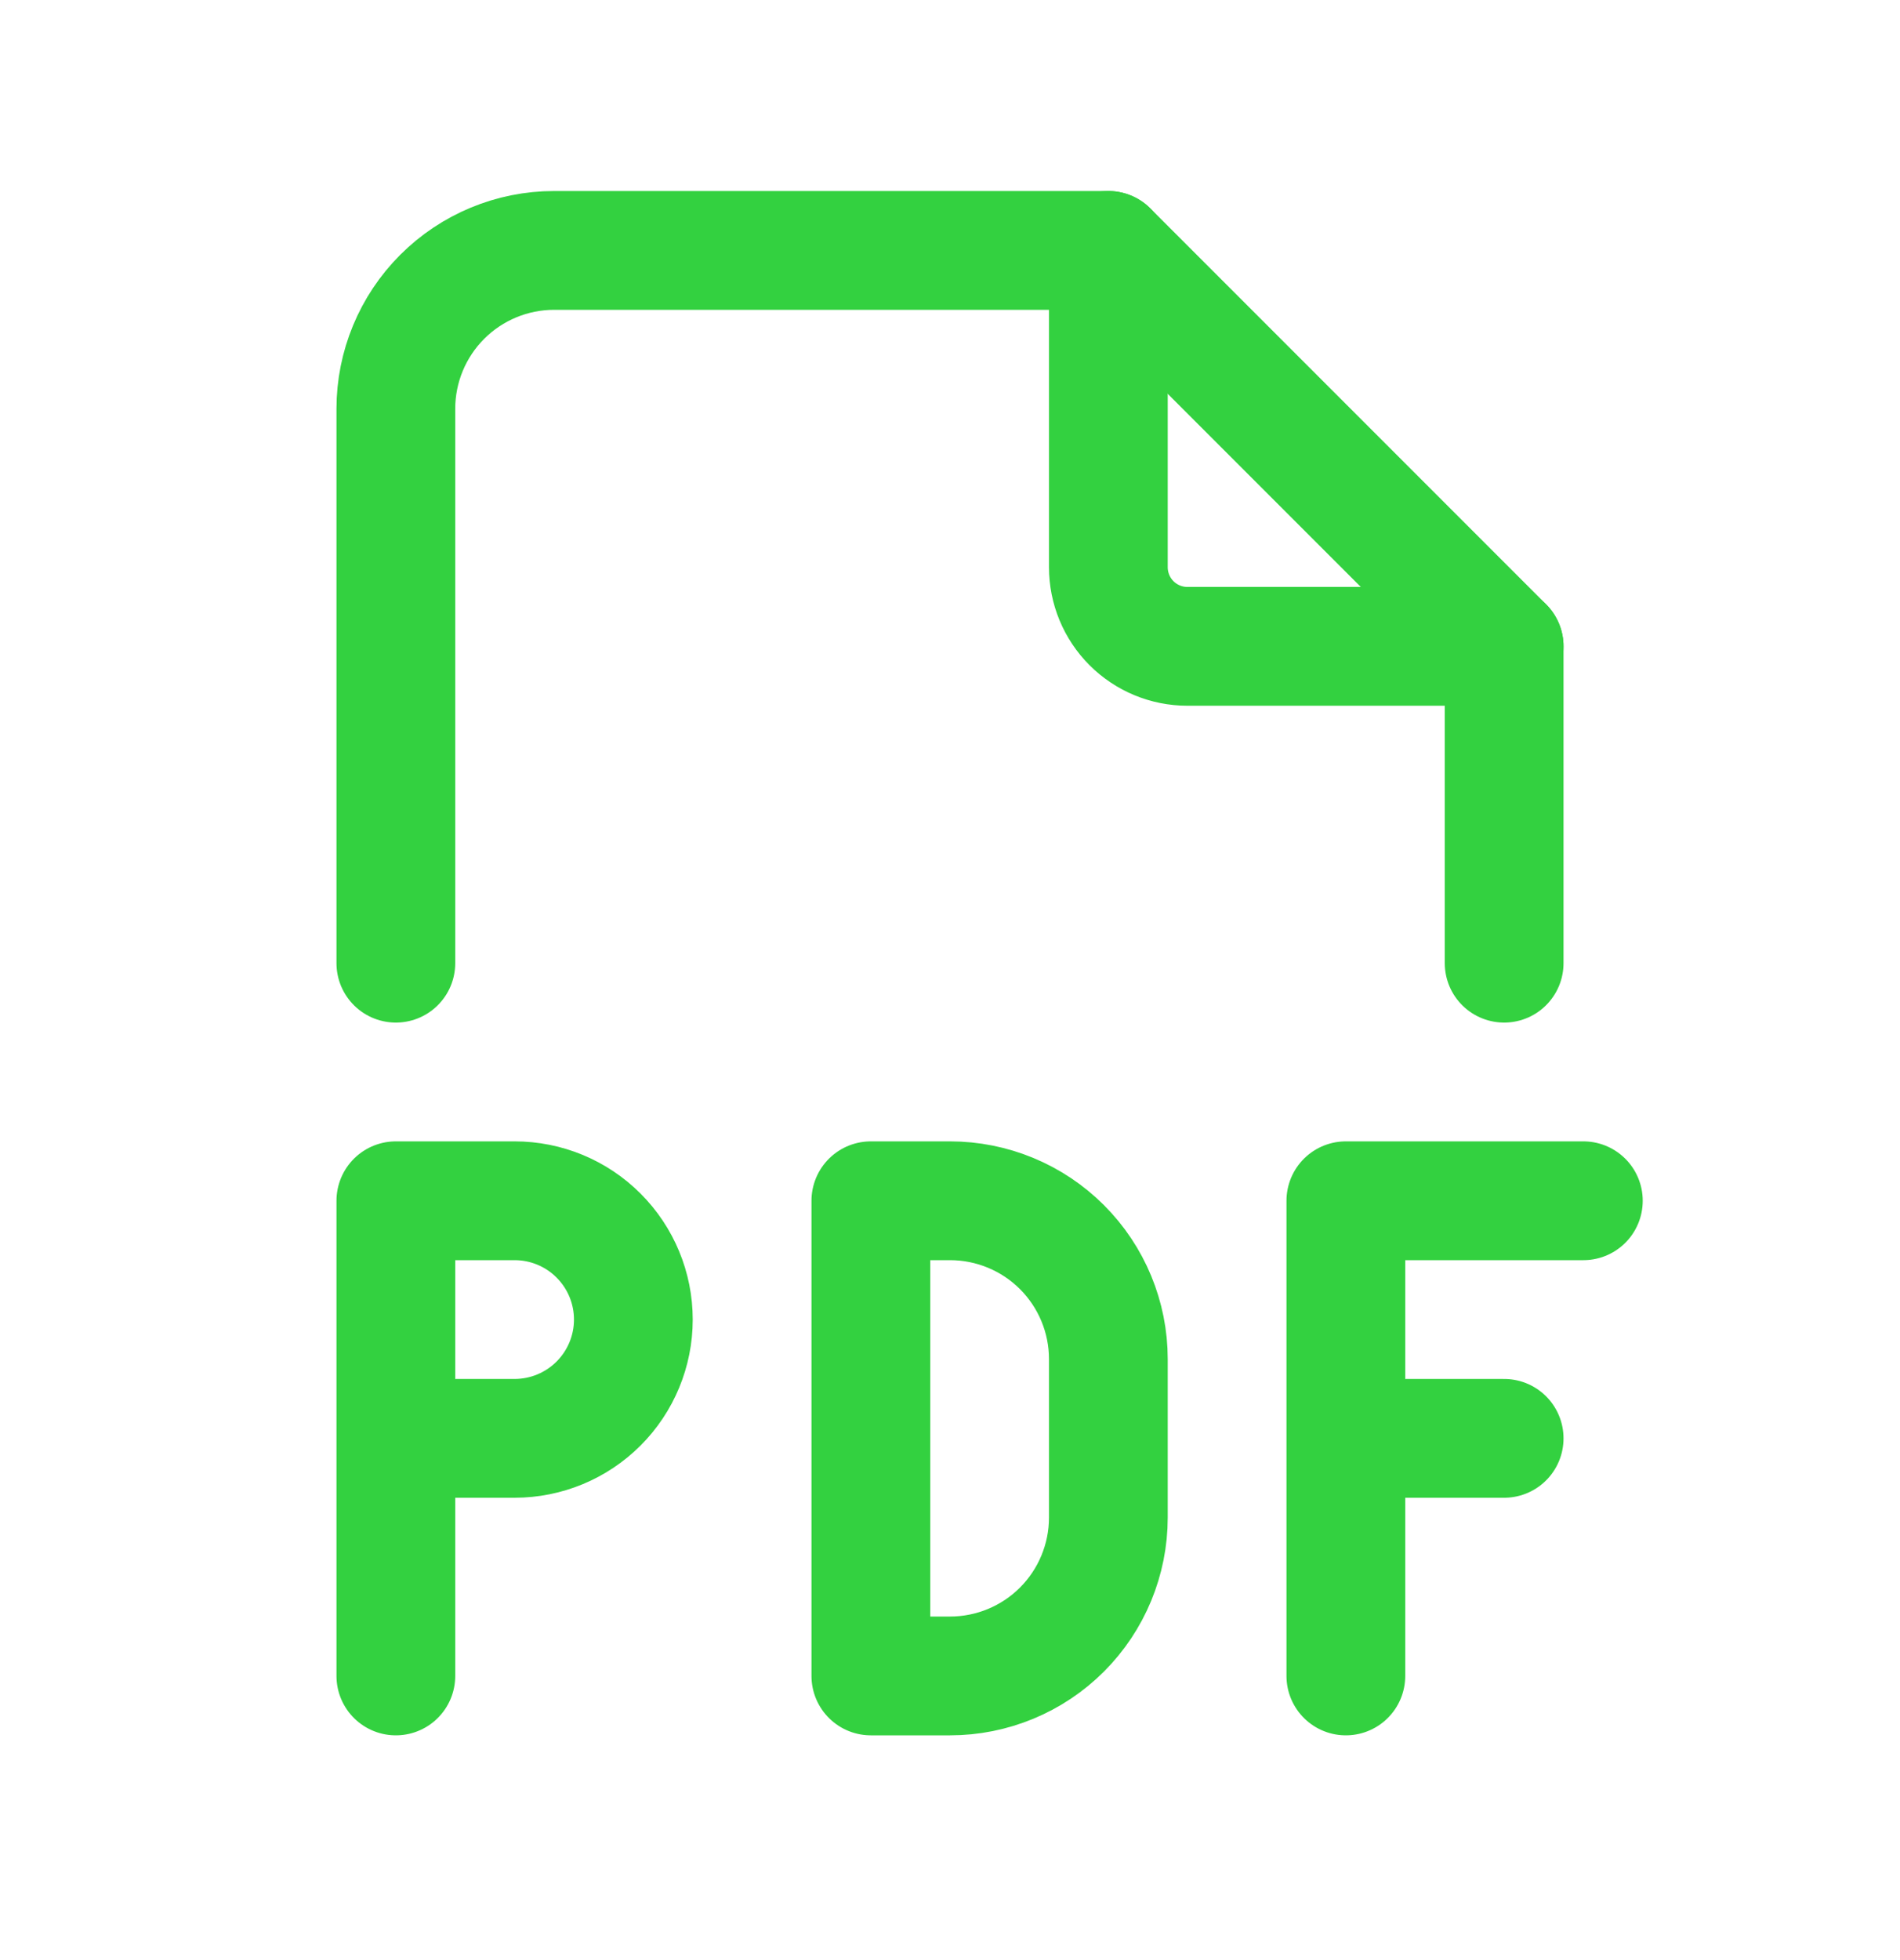
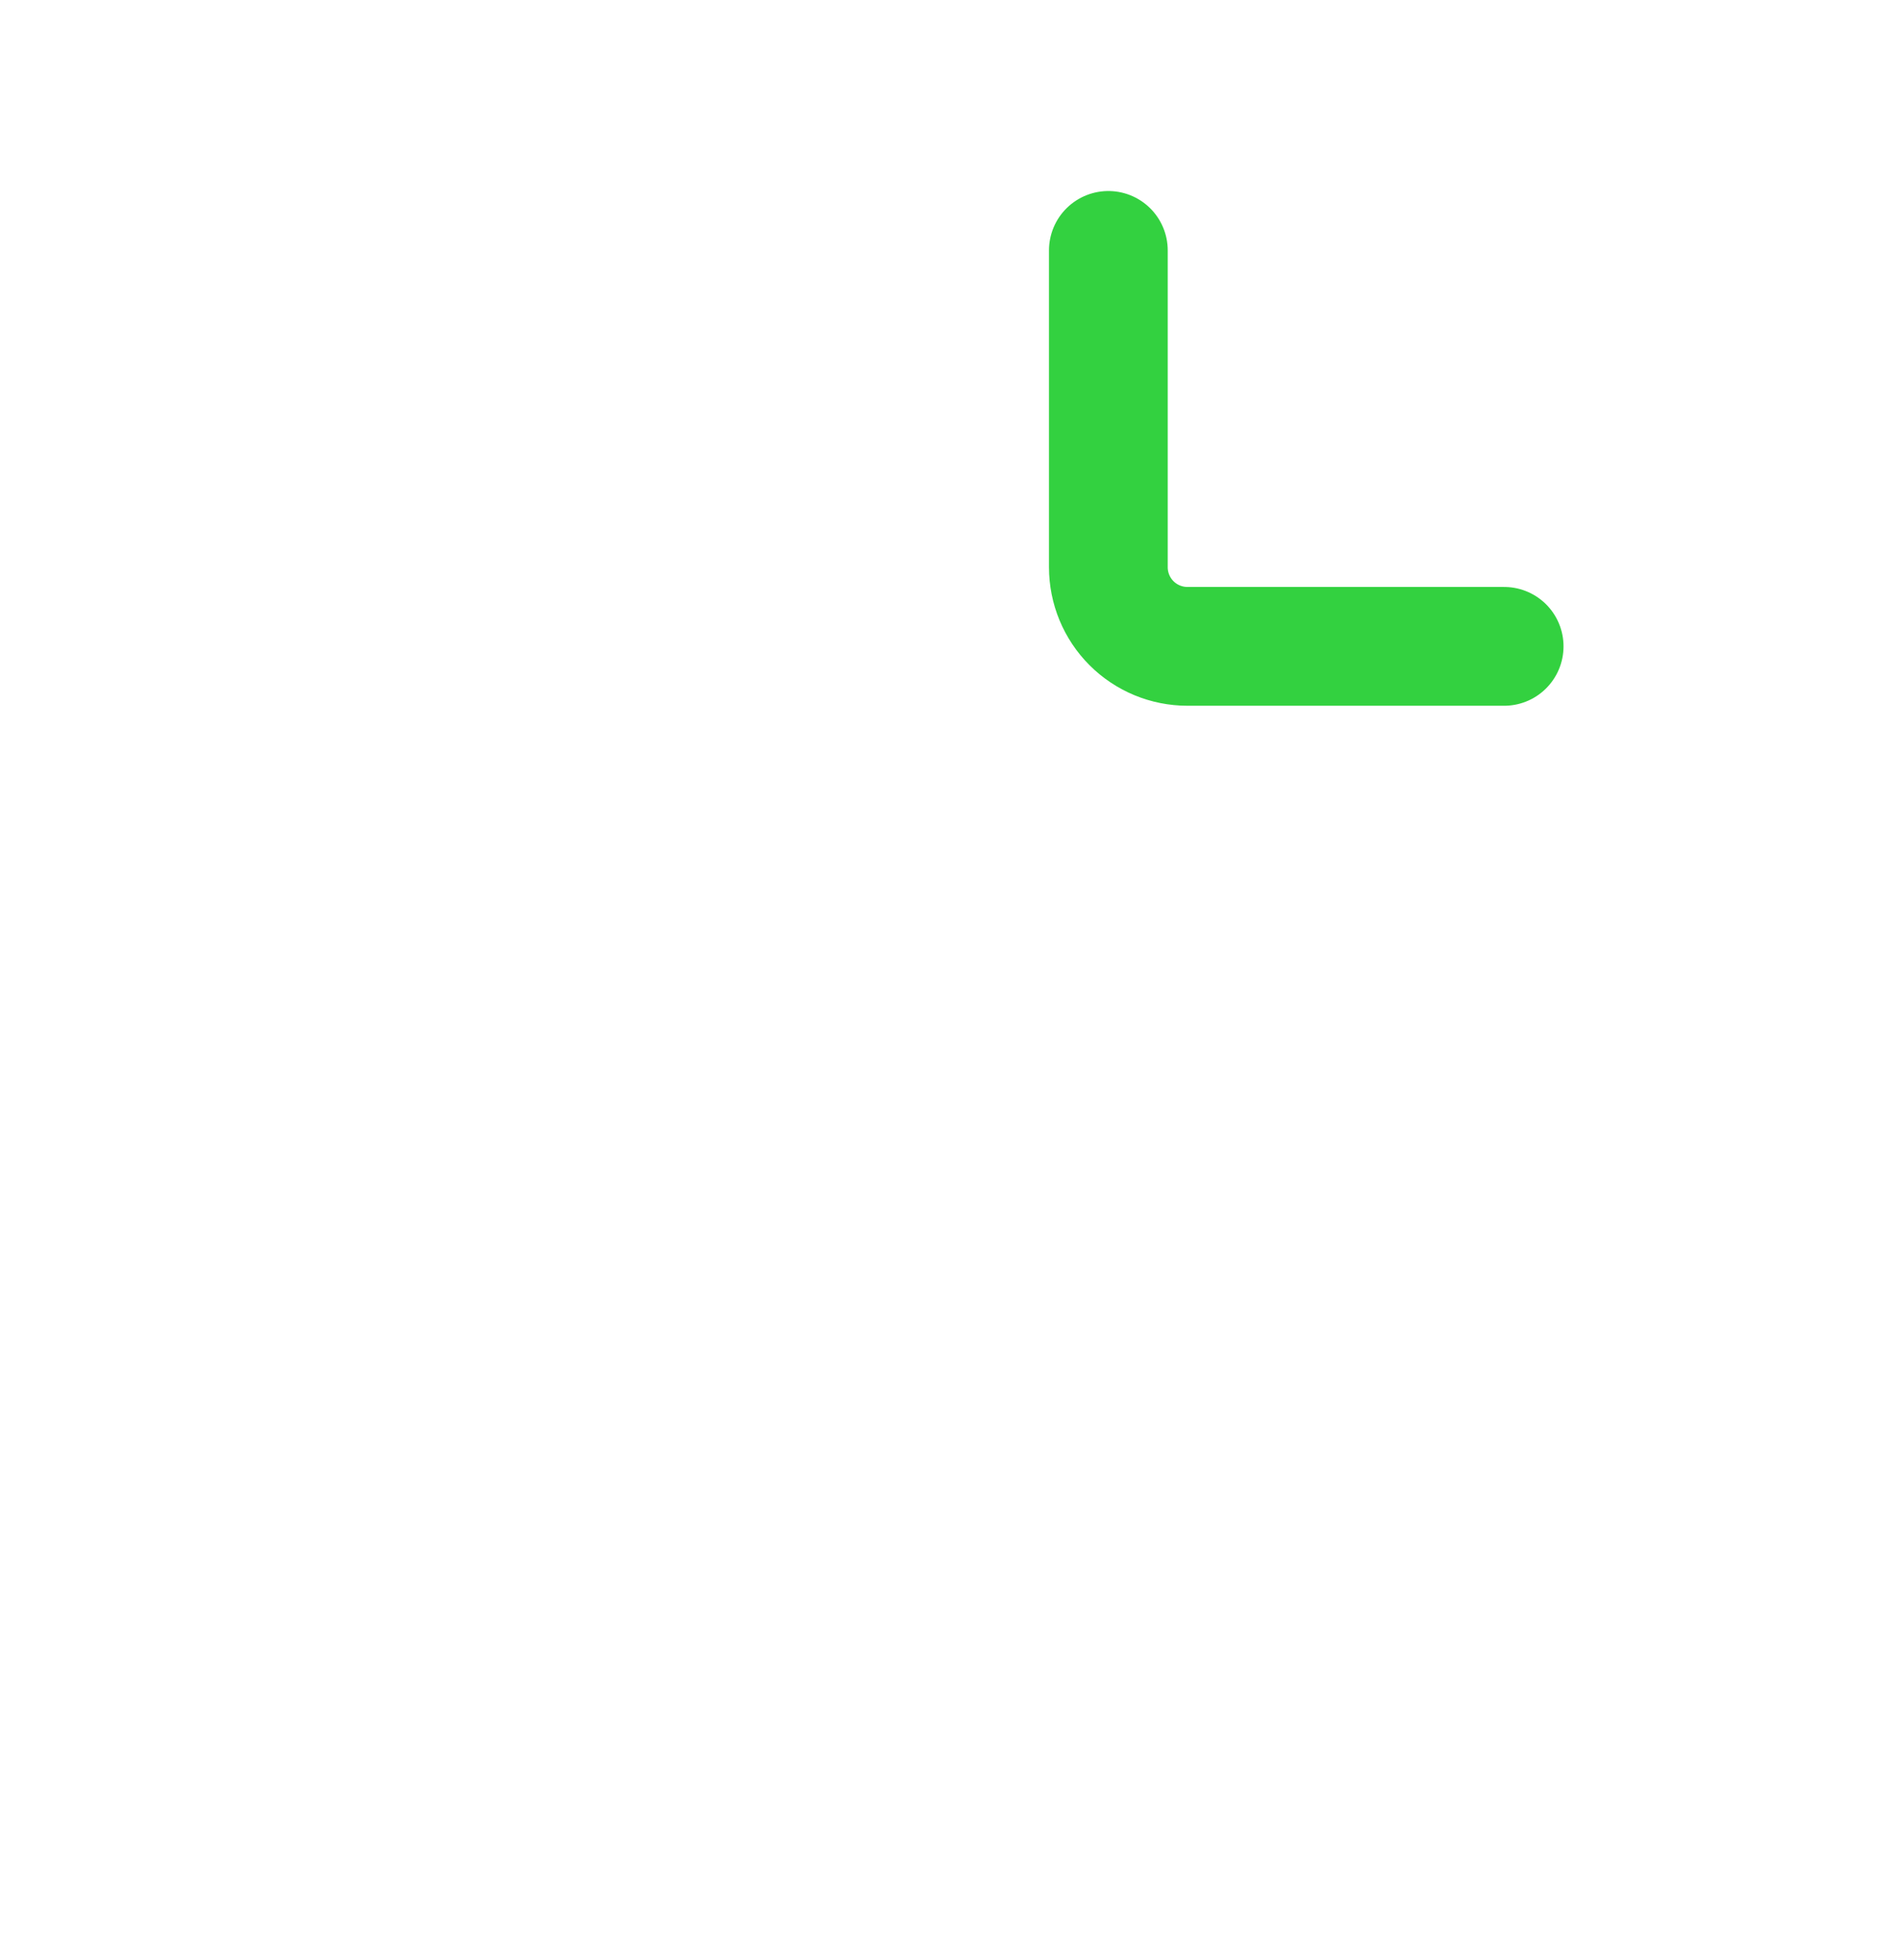
<svg xmlns="http://www.w3.org/2000/svg" width="32" height="33" viewBox="0 0 32 33" fill="none">
  <path d="M18.667 4.216V9.549C18.667 9.903 18.807 10.242 19.057 10.492C19.307 10.742 19.646 10.882 20 10.882H25.333" stroke="#33D140" stroke-width="2" stroke-linecap="round" stroke-linejoin="round" />
-   <path d="M6.667 16.216V6.882C6.667 6.175 6.948 5.497 7.448 4.997C7.948 4.497 8.626 4.216 9.333 4.216H18.667L25.333 10.882V16.216M6.667 24.216H8.667C9.197 24.216 9.706 24.005 10.081 23.63C10.456 23.255 10.667 22.746 10.667 22.216C10.667 21.685 10.456 21.177 10.081 20.802C9.706 20.426 9.197 20.216 8.667 20.216H6.667V28.216M22.667 24.216H25.333M26.667 20.216H22.667V28.216M14.667 20.216V28.216H16C16.707 28.216 17.386 27.935 17.886 27.435C18.386 26.935 18.667 26.256 18.667 25.549V22.882C18.667 22.175 18.386 21.497 17.886 20.997C17.386 20.497 16.707 20.216 16 20.216H14.667Z" stroke="#33D140" stroke-width="2" stroke-linecap="round" stroke-linejoin="round" />
</svg>